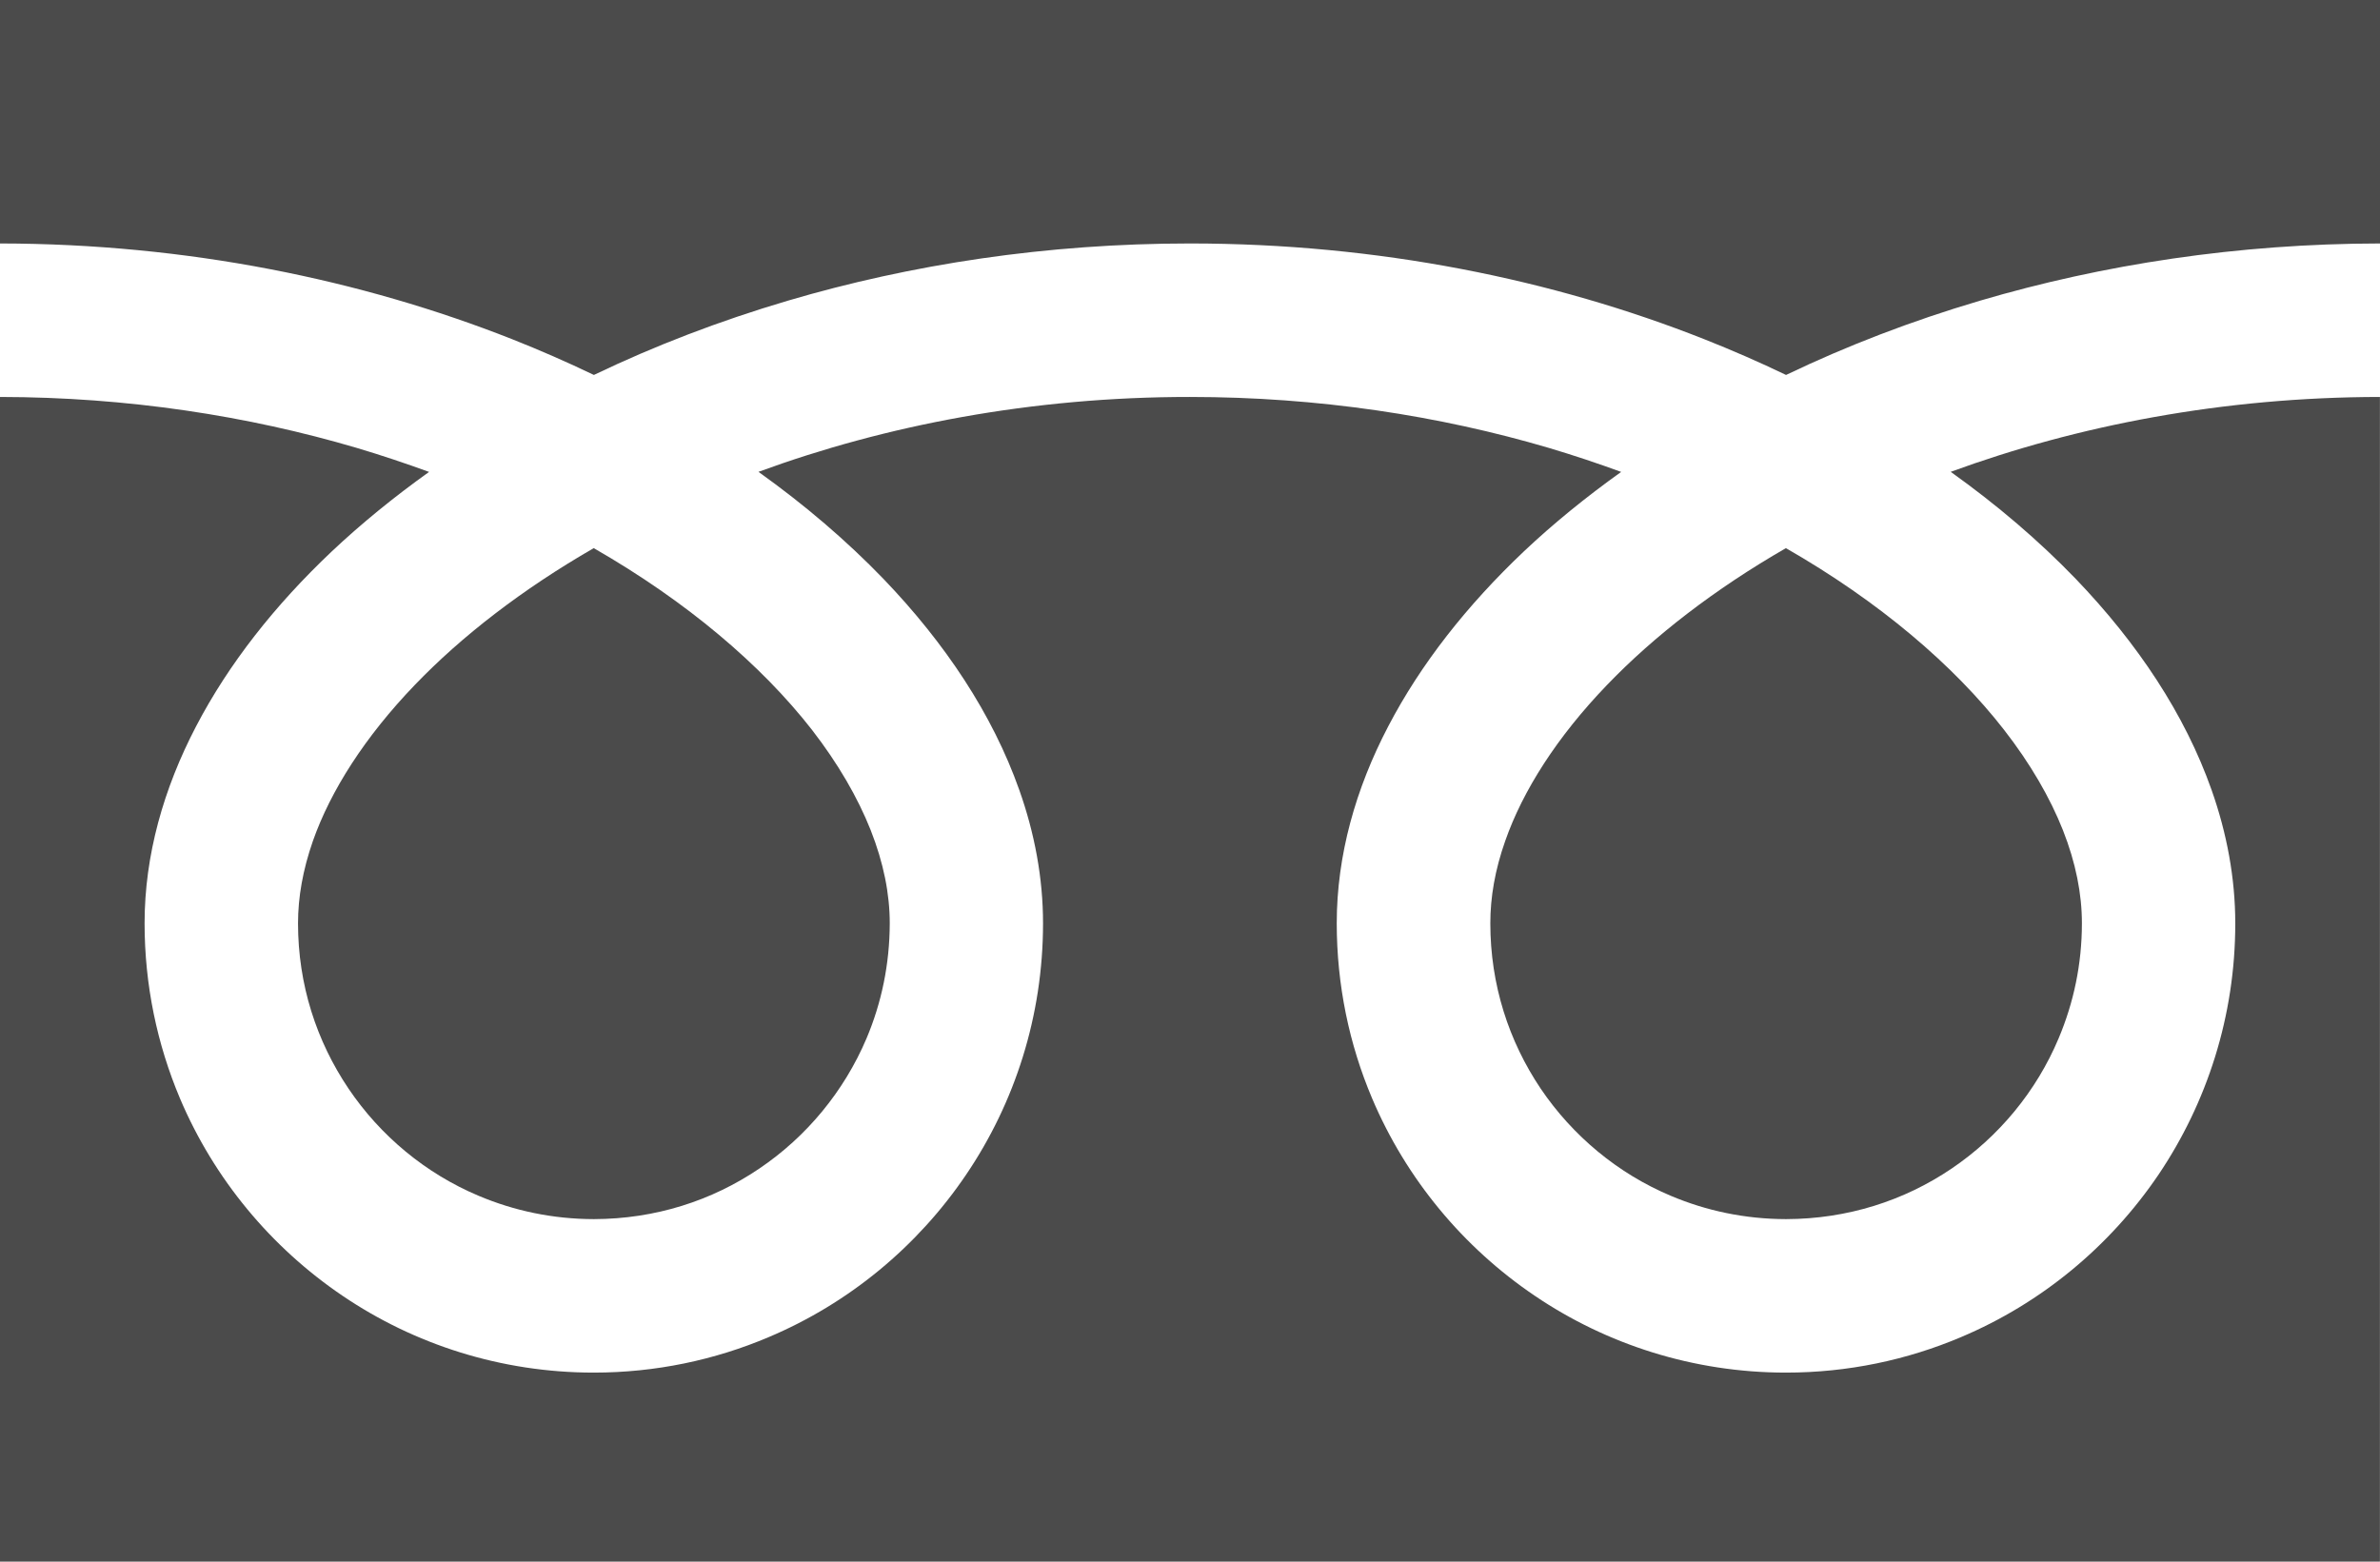
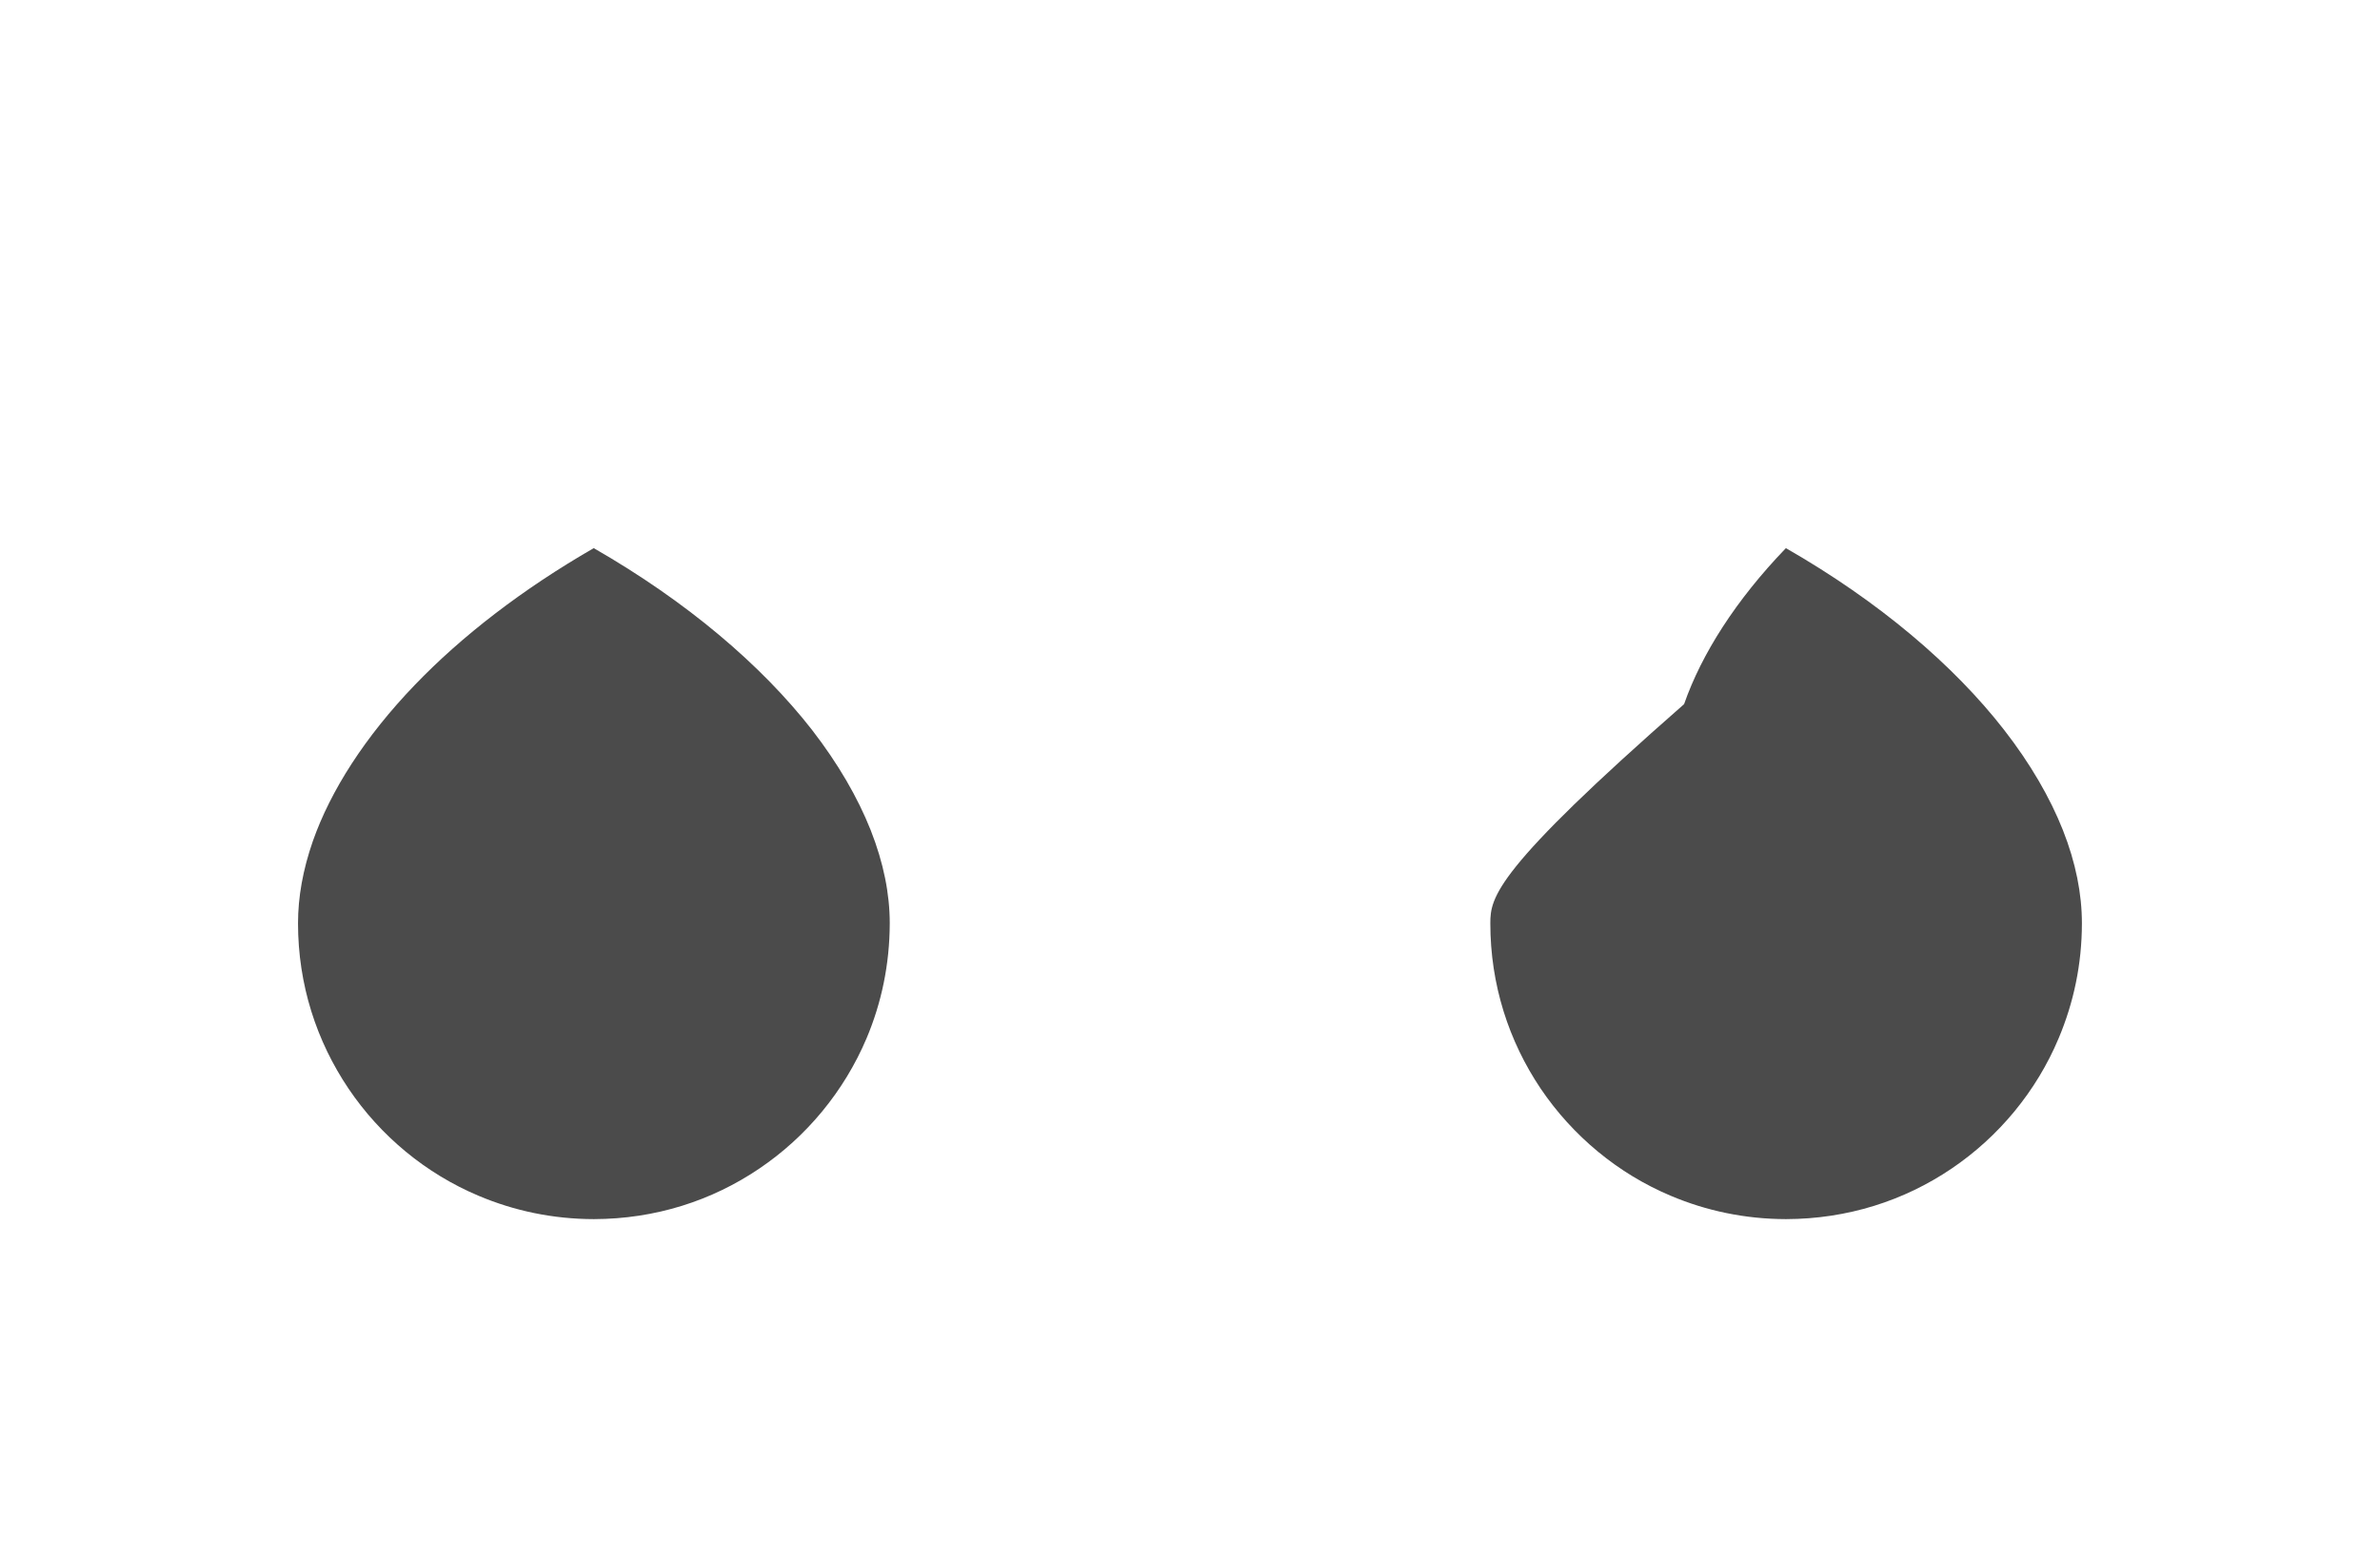
<svg xmlns="http://www.w3.org/2000/svg" version="1.1" id="_x32_" x="0px" y="0px" width="32px" height="21px" viewBox="499.905 719.42 32 21" enable-background="new 499.905 719.42 32 21" xml:space="preserve">
  <g>
-     <path fill="#4B4B4B" d="M499.905,719.42v3.274c2.519,0.003,4.86,0.488,6.883,1.286c0.379,0.15,0.746,0.311,1.102,0.482   c0.81-0.389,1.682-0.725,2.606-0.998c1.656-0.489,3.481-0.77,5.409-0.77c2.53,0,4.883,0.484,6.911,1.286   c0.379,0.15,0.748,0.311,1.103,0.482c0.811-0.389,1.682-0.725,2.606-0.998c1.649-0.486,3.464-0.768,5.38-0.77v-3.274H499.905z" />
-     <path fill="#4B4B4B" d="M519.943,731.836c0,0.827,0.249,1.586,0.677,2.223c0.43,0.636,1.039,1.143,1.751,1.442   c0.476,0.201,0.997,0.312,1.548,0.313c0.828-0.002,1.588-0.248,2.225-0.679c0.635-0.429,1.141-1.04,1.44-1.752   c0.201-0.476,0.313-0.996,0.313-1.548c0-0.394-0.082-0.812-0.255-1.251c-0.174-0.439-0.438-0.895-0.792-1.35   c-0.675-0.868-1.678-1.724-2.933-2.443c-0.96,0.553-1.774,1.183-2.405,1.84c-0.672,0.698-1.133,1.422-1.369,2.098   C520.006,731.117,519.943,731.484,519.943,731.836z" />
-     <path fill="#4B4B4B" d="M527.813,727.203c0.834,0.869,1.469,1.823,1.828,2.841c0.205,0.581,0.318,1.184,0.318,1.792   c0.001,1.247-0.381,2.413-1.03,3.377c-0.652,0.964-1.573,1.73-2.658,2.188c-0.724,0.307-1.52,0.477-2.353,0.477   c-1.245,0-2.413-0.38-3.377-1.033c-0.964-0.652-1.729-1.572-2.188-2.656c-0.307-0.725-0.475-1.522-0.475-2.353   c0-0.914,0.254-1.811,0.692-2.648c0.438-0.84,1.06-1.629,1.824-2.353c0.396-0.374,0.835-0.731,1.308-1.069   c-0.315-0.115-0.64-0.224-0.973-0.323c-1.469-0.433-3.1-0.685-4.826-0.685c-2.118-0.001-4.091,0.38-5.8,1.007   c0.624,0.446,1.188,0.929,1.679,1.438c0.834,0.869,1.468,1.823,1.828,2.841c0.206,0.581,0.319,1.184,0.319,1.792   c0,1.247-0.38,2.413-1.032,3.377c-0.651,0.964-1.572,1.73-2.657,2.188c-0.723,0.307-1.52,0.477-2.351,0.477   c-1.248,0-2.415-0.38-3.378-1.033c-0.963-0.652-1.728-1.572-2.187-2.656c-0.306-0.725-0.475-1.522-0.475-2.353   c0-0.914,0.255-1.811,0.692-2.648c0.438-0.84,1.059-1.629,1.825-2.353c0.397-0.374,0.835-0.731,1.308-1.069   c-0.316-0.115-0.64-0.224-0.973-0.323c-1.461-0.431-3.082-0.683-4.797-0.685v15.663h32v-15.663   c-2.105,0.002-4.069,0.383-5.771,1.007C526.758,726.211,527.321,726.693,527.813,727.203z" />
+     <path fill="#4B4B4B" d="M519.943,731.836c0,0.827,0.249,1.586,0.677,2.223c0.43,0.636,1.039,1.143,1.751,1.442   c0.476,0.201,0.997,0.312,1.548,0.313c0.828-0.002,1.588-0.248,2.225-0.679c0.635-0.429,1.141-1.04,1.44-1.752   c0.201-0.476,0.313-0.996,0.313-1.548c0-0.394-0.082-0.812-0.255-1.251c-0.174-0.439-0.438-0.895-0.792-1.35   c-0.675-0.868-1.678-1.724-2.933-2.443c-0.672,0.698-1.133,1.422-1.369,2.098   C520.006,731.117,519.943,731.484,519.943,731.836z" />
    <path fill="#4B4B4B" d="M503.912,731.836c0,0.827,0.25,1.586,0.679,2.223c0.429,0.636,1.039,1.143,1.751,1.442   c0.476,0.201,0.996,0.312,1.548,0.313c0.827-0.002,1.587-0.248,2.223-0.679c0.636-0.429,1.141-1.04,1.443-1.752   c0.201-0.476,0.311-0.996,0.312-1.548c0-0.394-0.083-0.812-0.256-1.251c-0.174-0.439-0.438-0.895-0.79-1.35   c-0.677-0.868-1.68-1.724-2.934-2.443c-0.96,0.553-1.775,1.183-2.406,1.84c-0.671,0.698-1.132,1.422-1.37,2.098   C503.977,731.117,503.912,731.484,503.912,731.836z" />
  </g>
</svg>